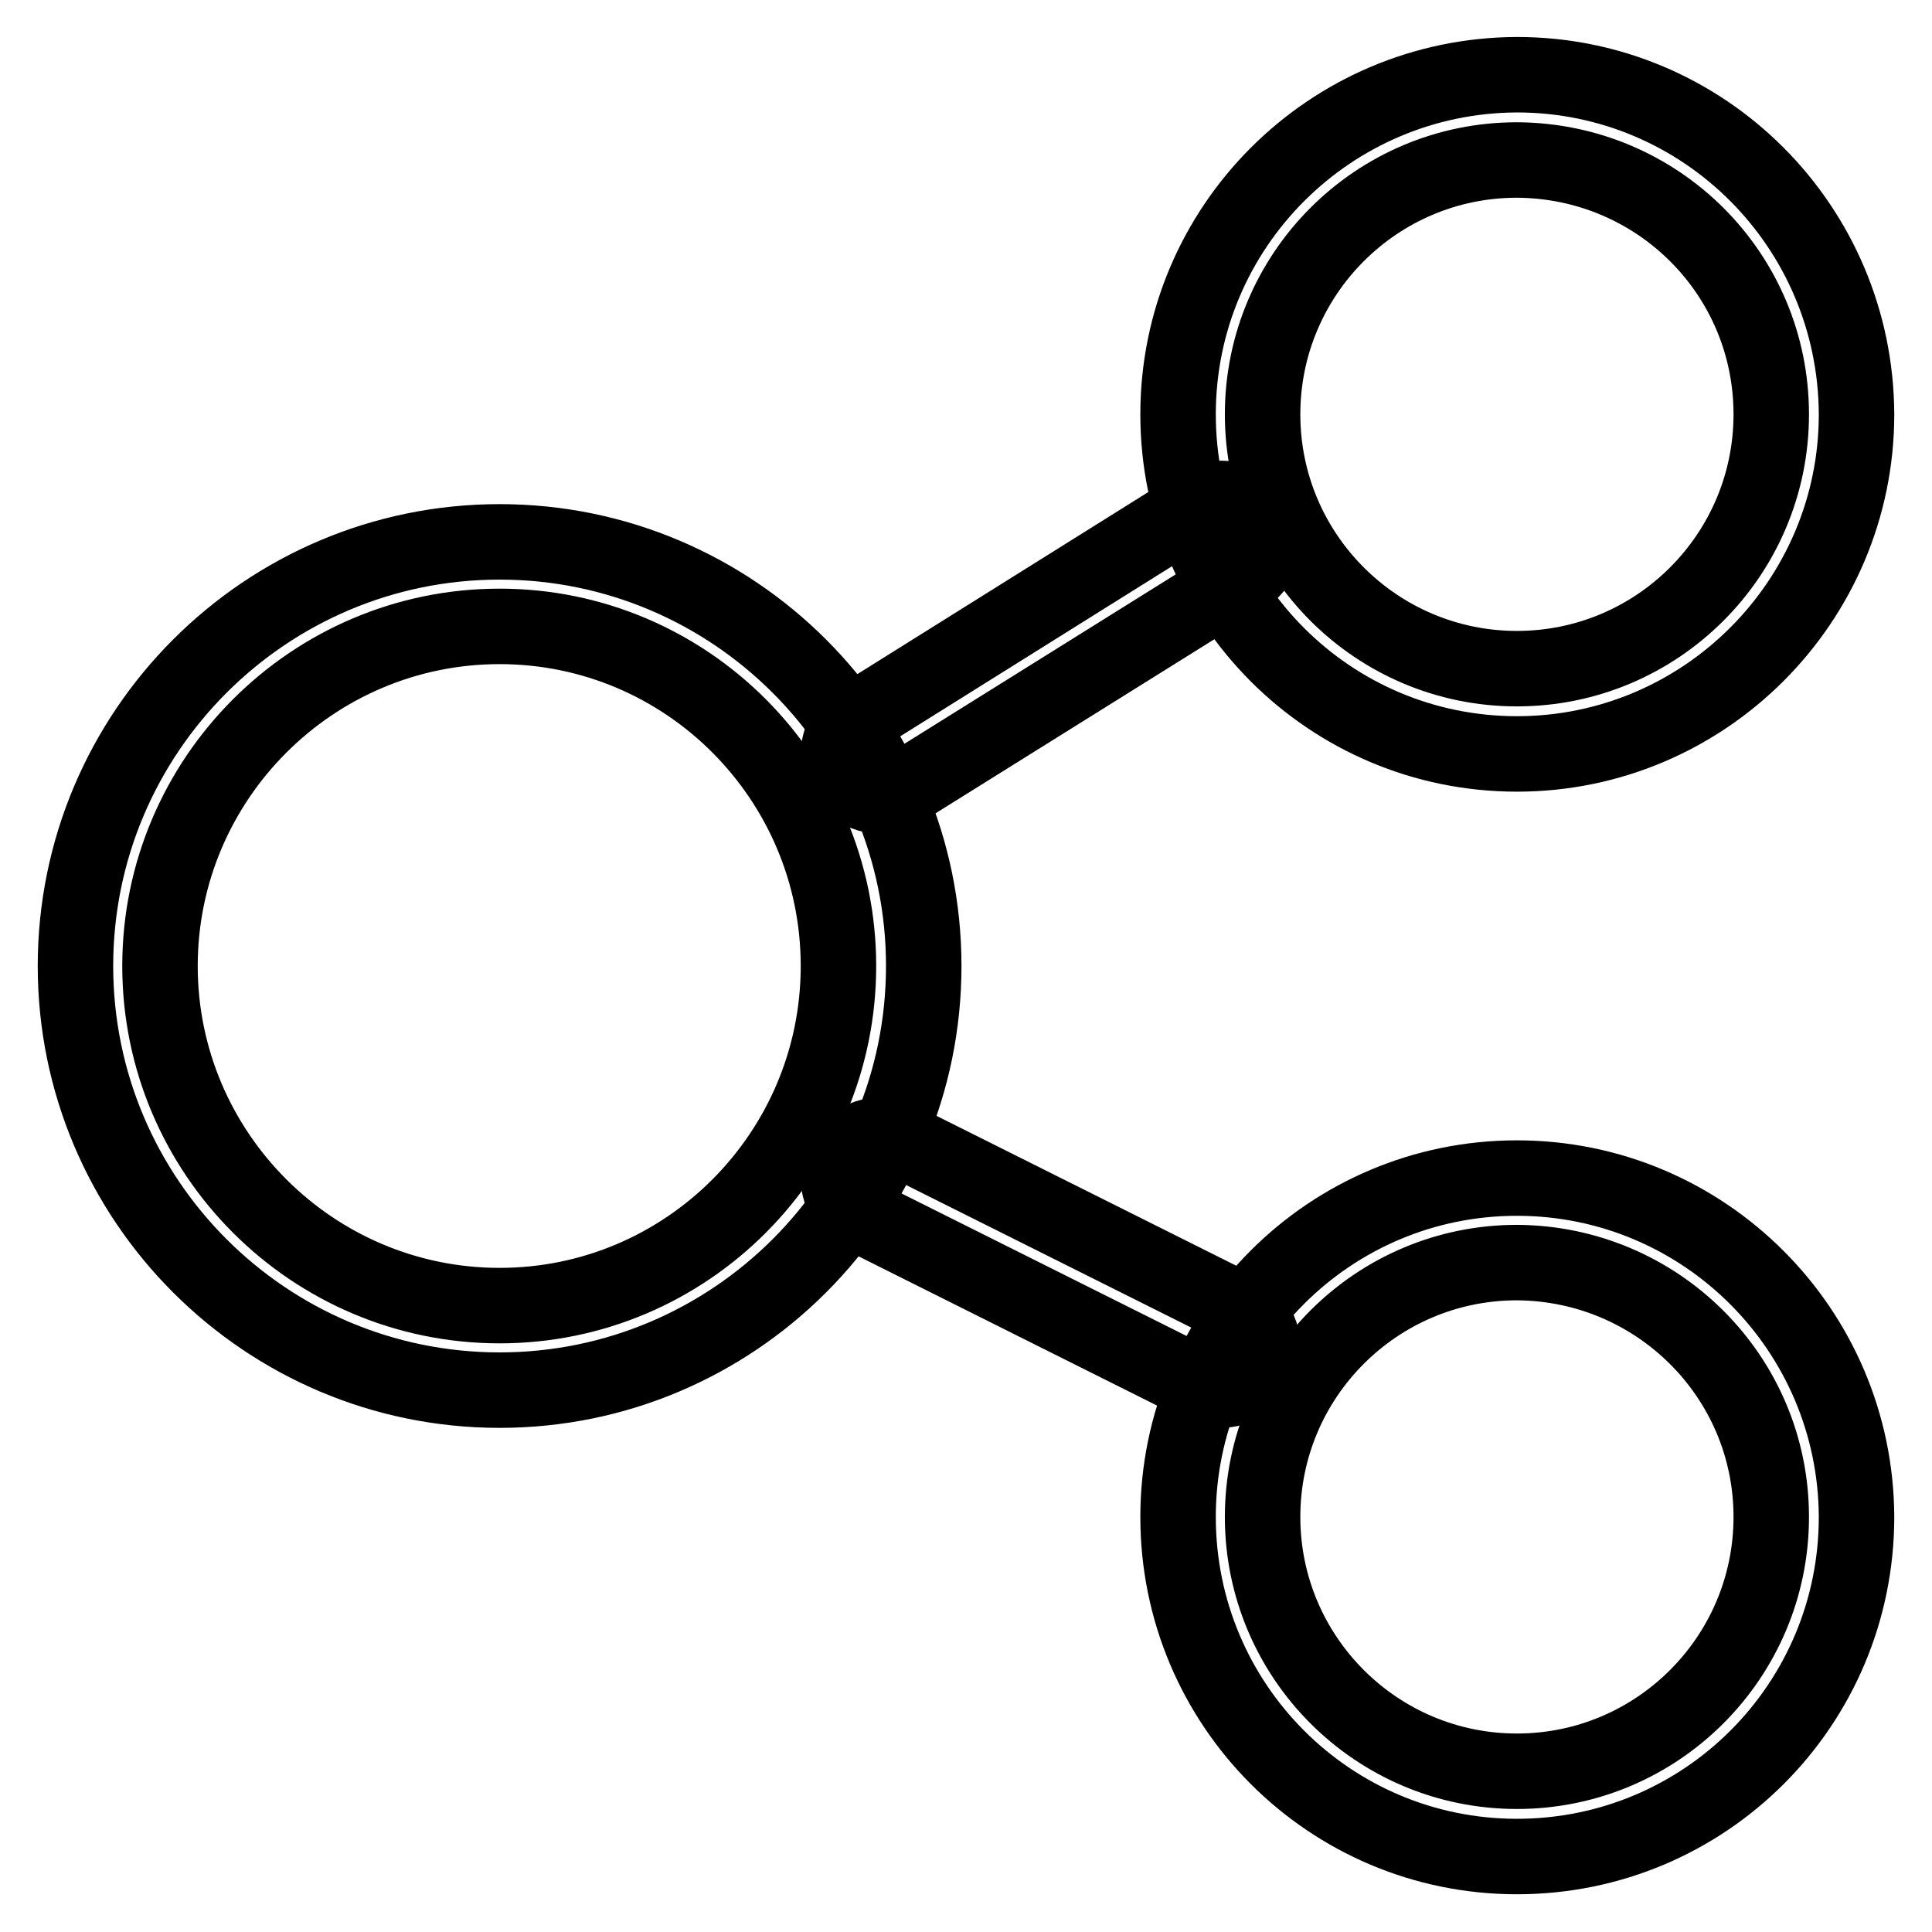
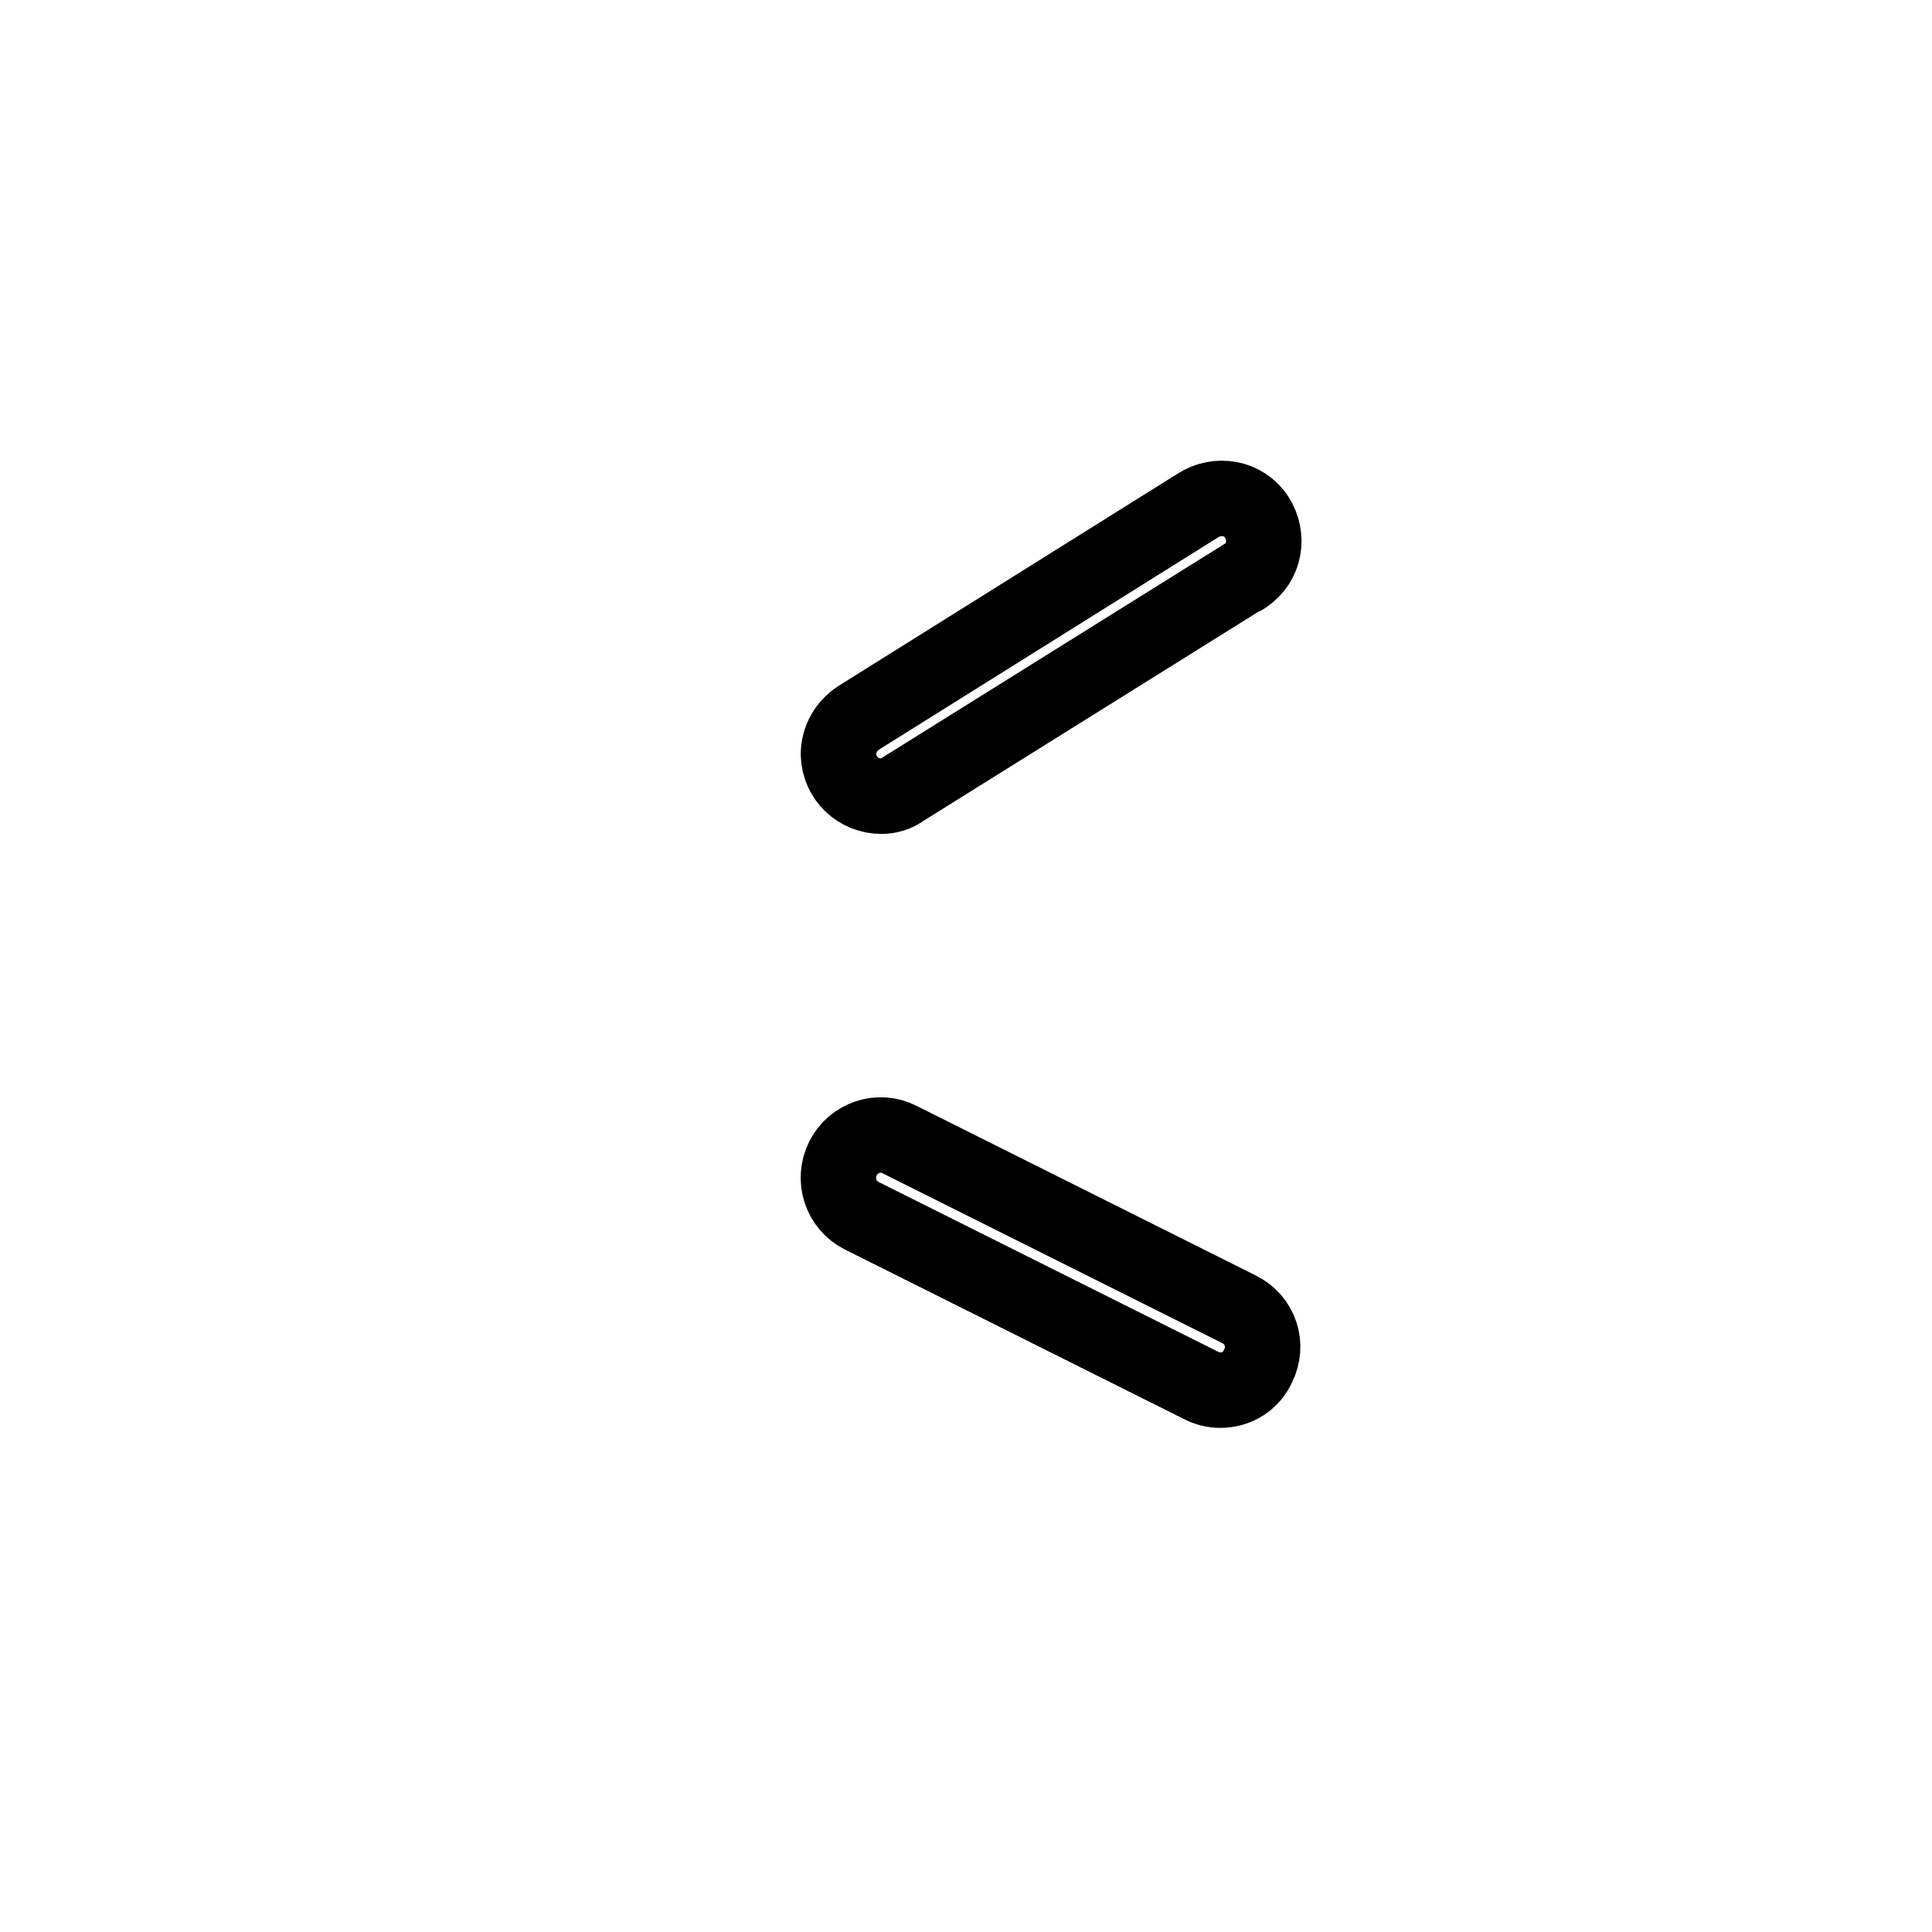
<svg xmlns="http://www.w3.org/2000/svg" version="1.1" x="0px" y="0px" viewBox="0 0 256 256" enable-background="new 0 0 256 256" xml:space="preserve">
  <g>
-     <path stroke-width="10" fill-opacity="0" stroke="#000000" d="M201,99.9c-24.8,0-44.9-20.1-44.9-45c0-24.8,20.1-44.9,44.9-45c24.8,0,44.9,20.1,45,45 C246,79.7,225.8,99.9,201,99.9z M201,21.2c-18.6,0-33.7,15.1-33.7,33.7c0,18.6,15.1,33.7,33.7,33.7c18.6,0,33.7-15.1,33.7-33.7 C234.7,36.3,219.7,21.3,201,21.2z M201,246c-24.8,0-44.9-20.1-44.9-45c0-24.8,20.1-44.9,44.9-44.9c24.8,0,44.9,20.1,45,44.9 C246,225.9,225.9,246,201,246z M201,167.3c-18.6,0-33.7,15.1-33.7,33.7c0,18.6,15.1,33.7,33.7,33.7c18.6,0,33.7-15.1,33.7-33.7 C234.7,182.4,219.6,167.4,201,167.3z M66.2,184.2C35.2,184.2,10,159,10,128c0-31,25.2-56.2,56.2-56.2c31,0,56.2,25.2,56.2,56.2 C122.4,159,97.2,184.2,66.2,184.2z M66.2,83c-24.8,0-45,20.2-45,45s20.2,45,45,45c24.8,0,44.9-20.2,44.9-45S91,83,66.2,83z" />
    <path stroke-width="10" fill-opacity="0" stroke="#000000" d="M116.8,105.5c-3.1,0-5.6-2.4-5.7-5.5c0-2,1-3.8,2.7-4.9L158.7,67c2.6-1.7,6.1-1.1,7.8,1.5 c1.7,2.6,1.1,6.1-1.5,7.8c-0.1,0.1-0.2,0.2-0.4,0.2l-45,28.1C118.8,105.2,117.8,105.5,116.8,105.5z M161.7,184.2 c-0.9,0-1.7-0.2-2.5-0.6l-45-22.5c-2.8-1.4-3.9-4.8-2.5-7.6c1.4-2.8,4.8-3.9,7.5-2.5l45,22.5c2.8,1.4,3.9,4.7,2.5,7.5 C165.8,183,163.9,184.2,161.7,184.2z" />
  </g>
</svg>